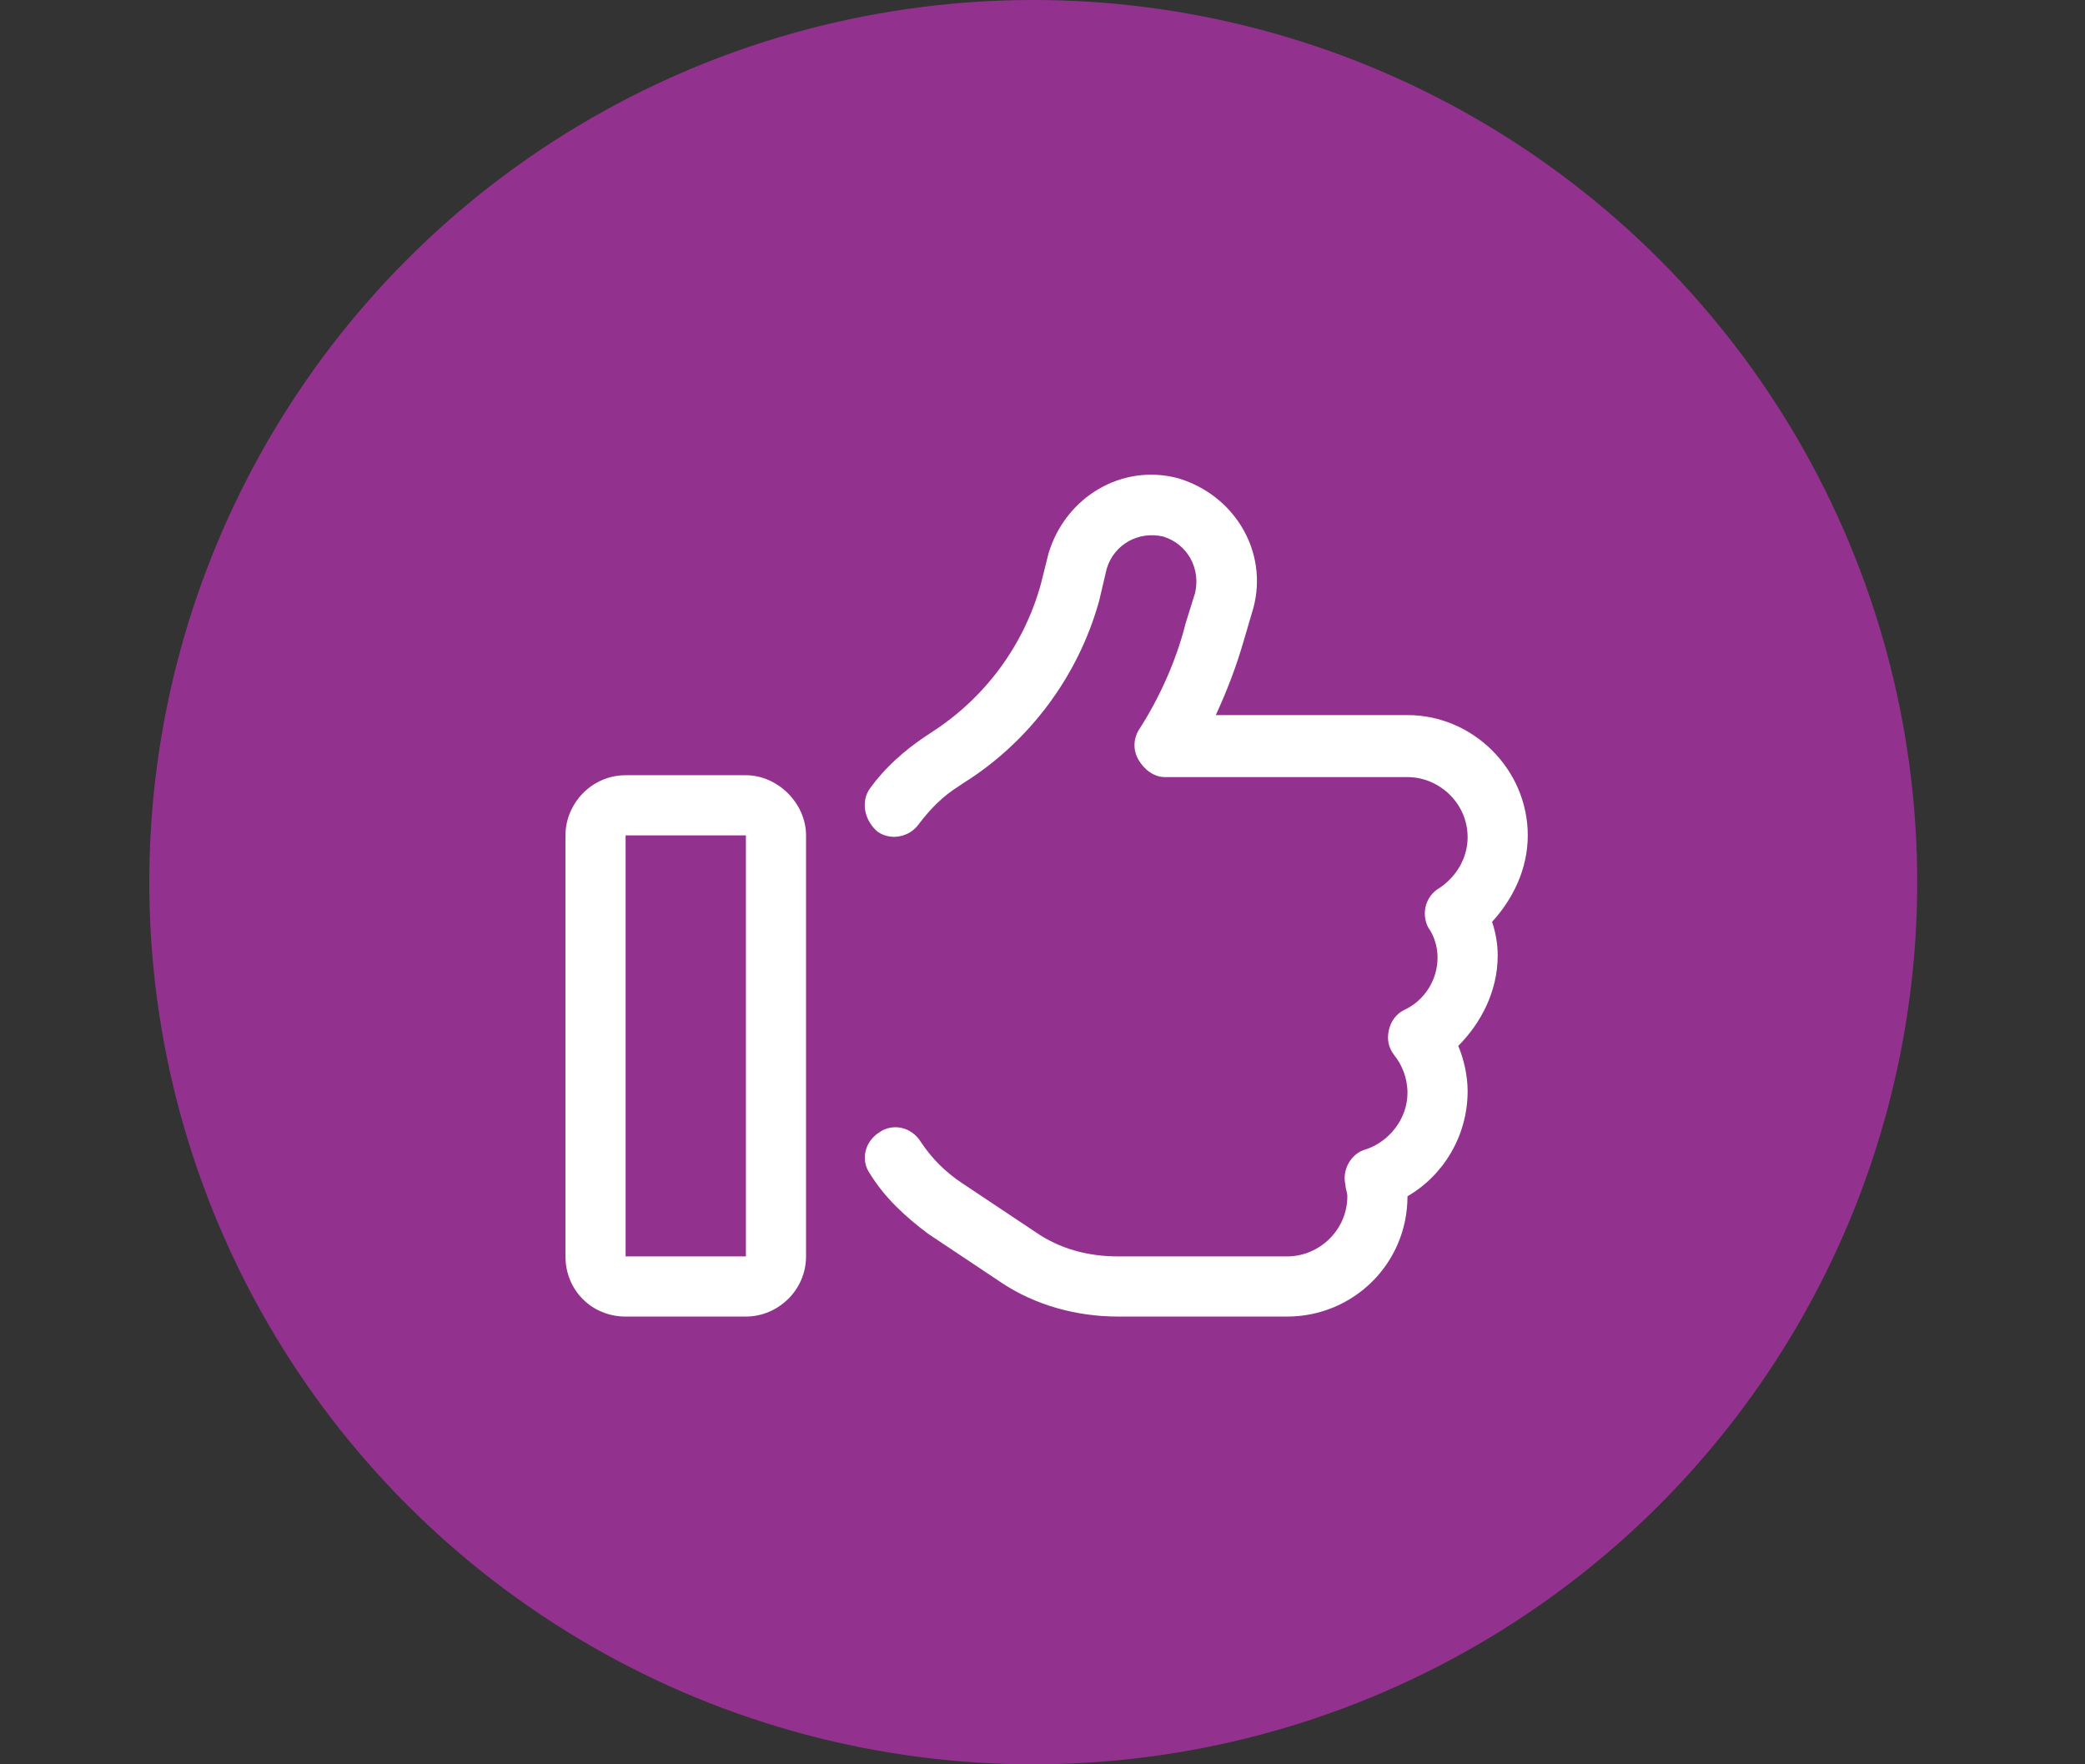
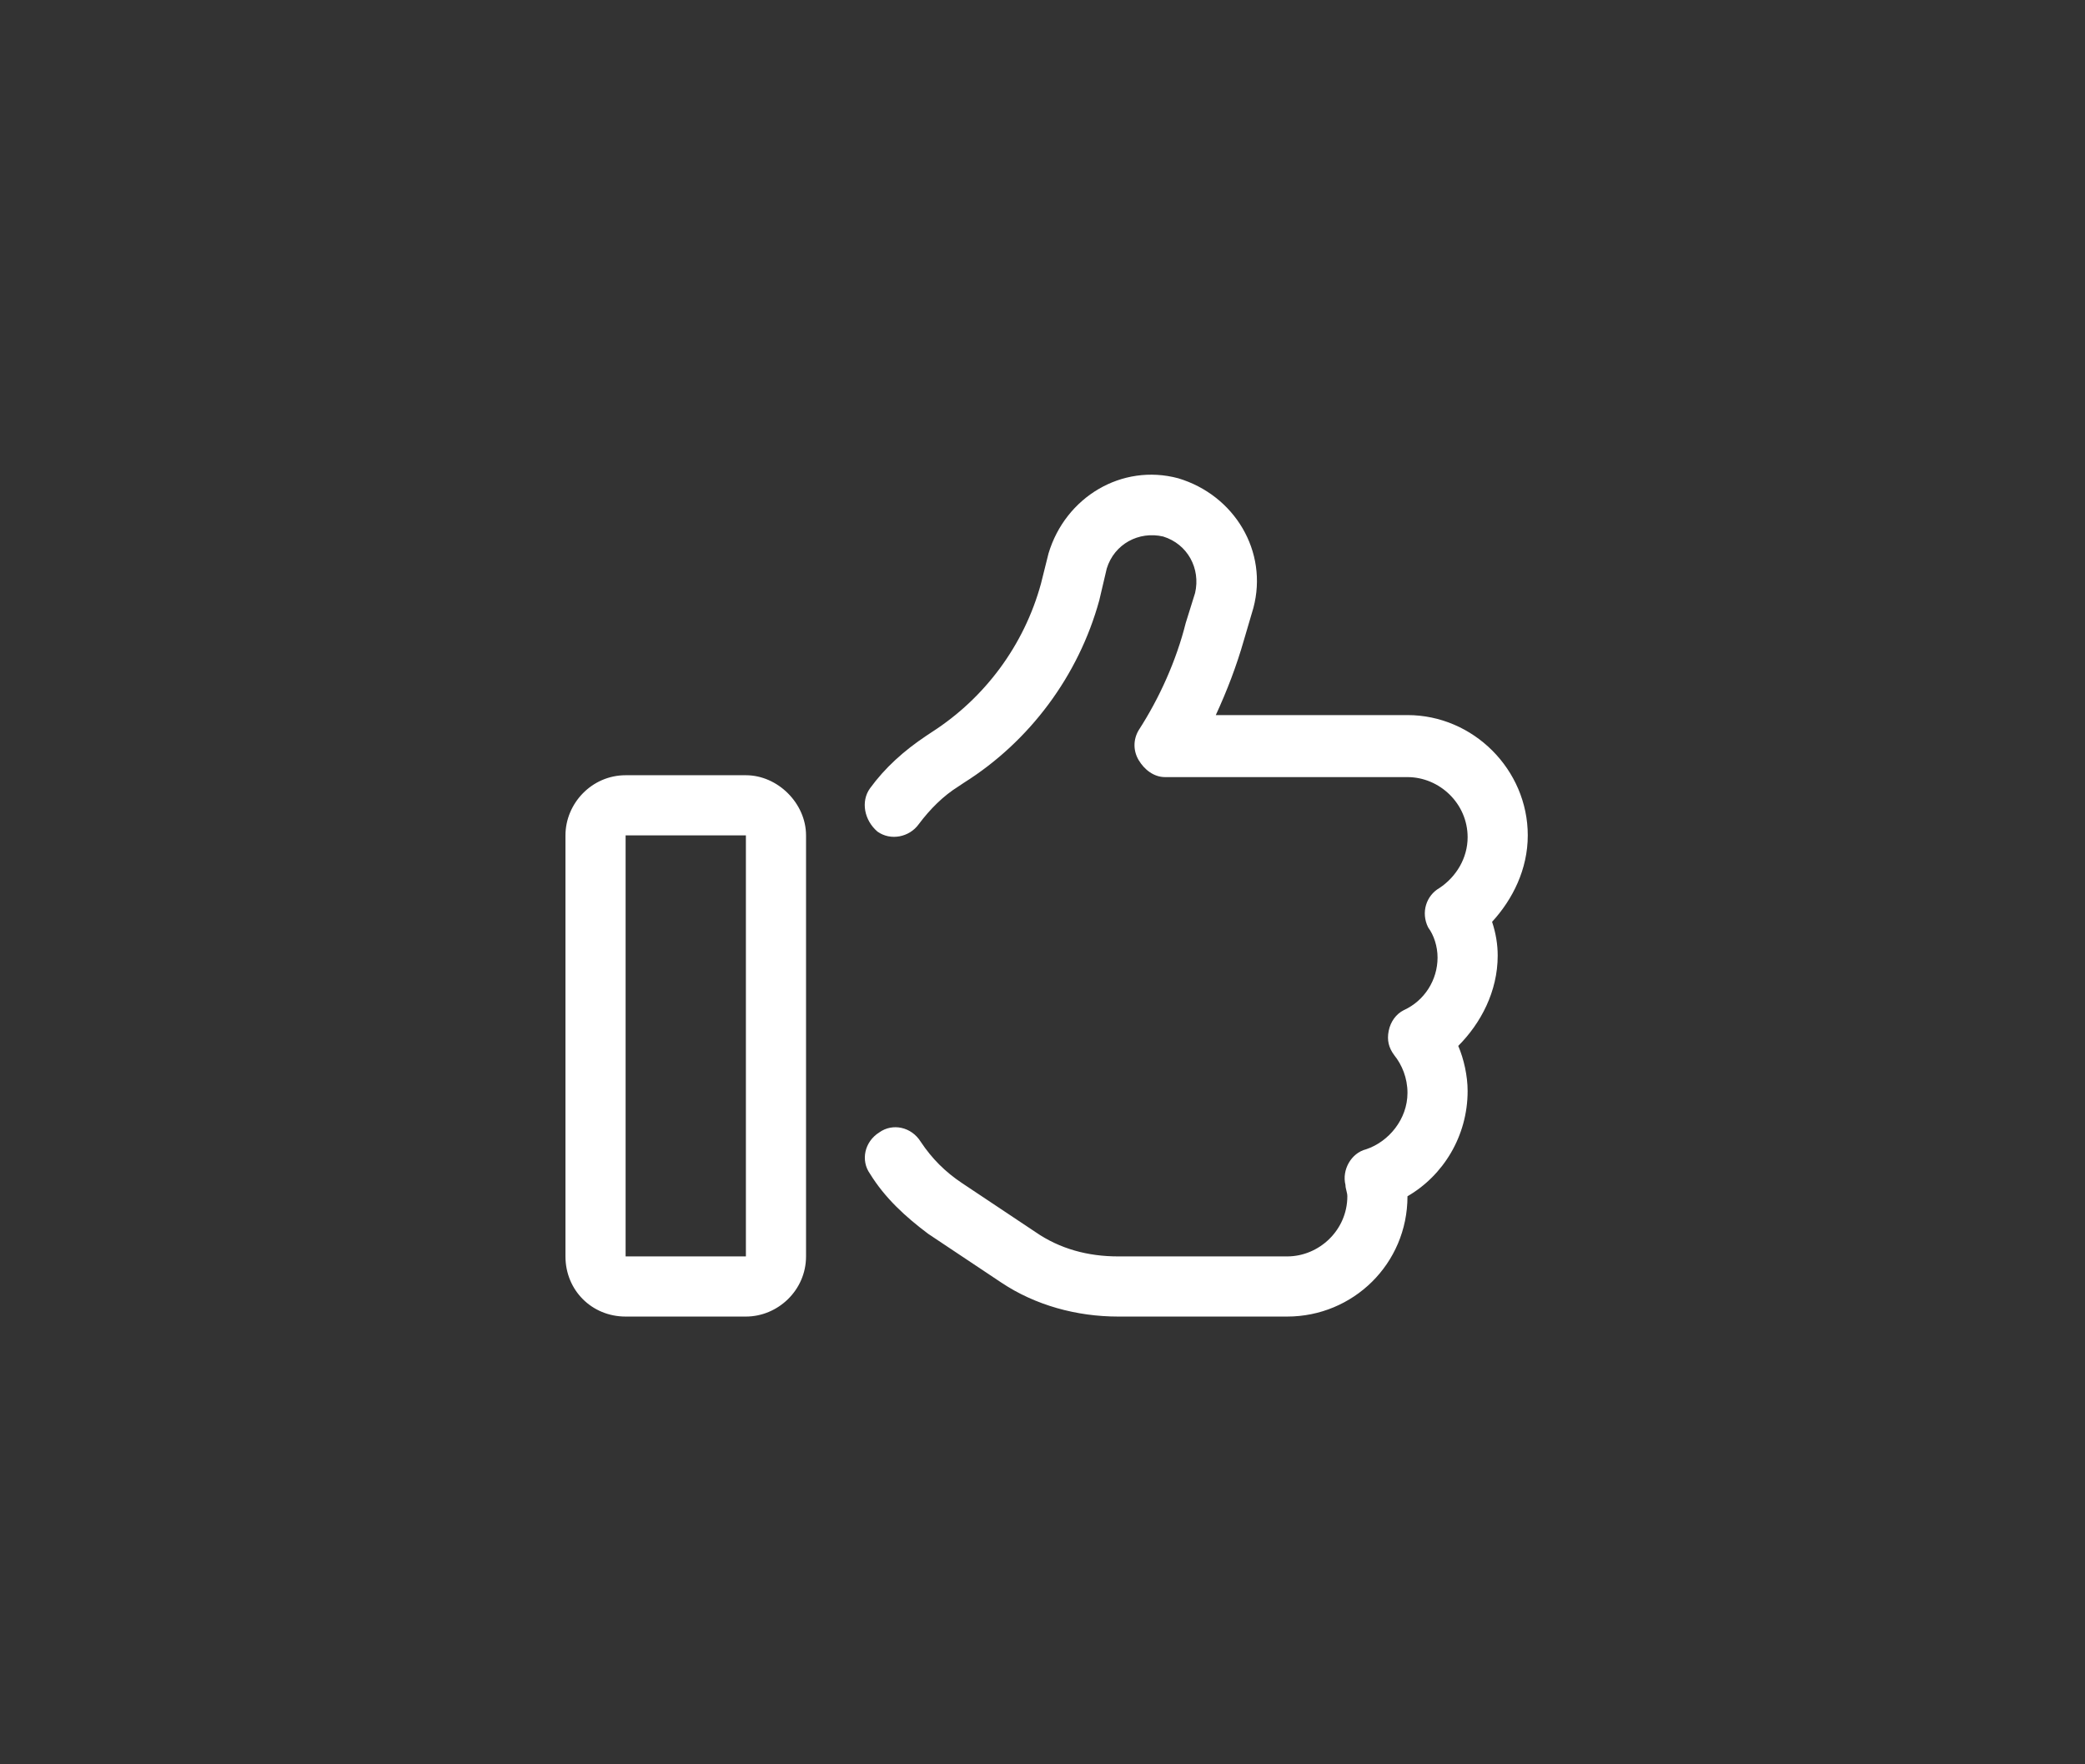
<svg xmlns="http://www.w3.org/2000/svg" width="78" height="66" viewBox="0 0 78 66" fill="none">
  <rect x="0" y="0" width="78" height="66" fill="#333333" stroke="none" />
-   <ellipse cx="38.654" cy="33" rx="33.069" ry="33" fill="#93328E" />
  <path d="M41.404 21.266L41.123 22.461C40.35 25.273 38.522 27.734 36.061 29.281L35.85 29.422C35.287 29.773 34.795 30.266 34.373 30.828C34.022 31.32 33.319 31.461 32.826 31.109C32.334 30.688 32.194 29.984 32.545 29.492C33.108 28.719 33.811 28.086 34.654 27.523L34.865 27.383C36.834 26.117 38.311 24.148 38.944 21.828L39.225 20.703C39.858 18.594 41.967 17.328 44.076 17.891C46.186 18.523 47.451 20.633 46.889 22.742L46.537 23.938C46.256 24.922 45.904 25.836 45.483 26.75H52.654C55.115 26.75 57.154 28.789 57.154 31.25C57.154 32.516 56.592 33.641 55.819 34.484C55.959 34.906 56.029 35.328 56.029 35.75C56.029 37.086 55.397 38.281 54.553 39.125C54.764 39.617 54.904 40.25 54.904 40.812C54.904 42.5 53.99 43.977 52.654 44.75C52.654 47.281 50.615 49.25 48.154 49.25H41.826C40.279 49.25 38.733 48.828 37.467 47.984L34.725 46.156C33.881 45.523 33.108 44.82 32.545 43.906C32.194 43.414 32.334 42.711 32.897 42.359C33.389 42.008 34.092 42.148 34.444 42.711C34.865 43.344 35.358 43.836 35.99 44.258L38.733 46.086C39.647 46.719 40.701 47 41.826 47H48.154C49.35 47 50.404 46.016 50.404 44.75C50.404 44.609 50.334 44.469 50.334 44.328C50.194 43.766 50.545 43.133 51.108 42.992C51.951 42.711 52.654 41.867 52.654 40.883C52.654 40.32 52.444 39.828 52.162 39.477C51.951 39.195 51.881 38.914 51.951 38.562C52.022 38.211 52.233 37.93 52.514 37.789C53.287 37.438 53.779 36.664 53.779 35.82C53.779 35.398 53.639 34.977 53.428 34.695C53.147 34.133 53.358 33.5 53.85 33.219C54.483 32.797 54.904 32.094 54.904 31.32C54.904 30.055 53.85 29.07 52.654 29.07H43.584C43.162 29.07 42.811 28.789 42.6 28.438C42.389 28.086 42.389 27.664 42.6 27.312C43.373 26.117 44.006 24.711 44.358 23.305L44.709 22.18C44.92 21.266 44.428 20.352 43.514 20.07C42.6 19.859 41.686 20.352 41.404 21.266ZM23.404 31.25V47H27.904V31.25H23.404ZM21.154 31.25C21.154 30.055 22.139 29 23.404 29H27.904C29.1 29 30.154 30.055 30.154 31.25V47C30.154 48.266 29.1 49.25 27.904 49.25H23.404C22.139 49.25 21.154 48.266 21.154 47V31.25Z" fill="white" />
</svg>